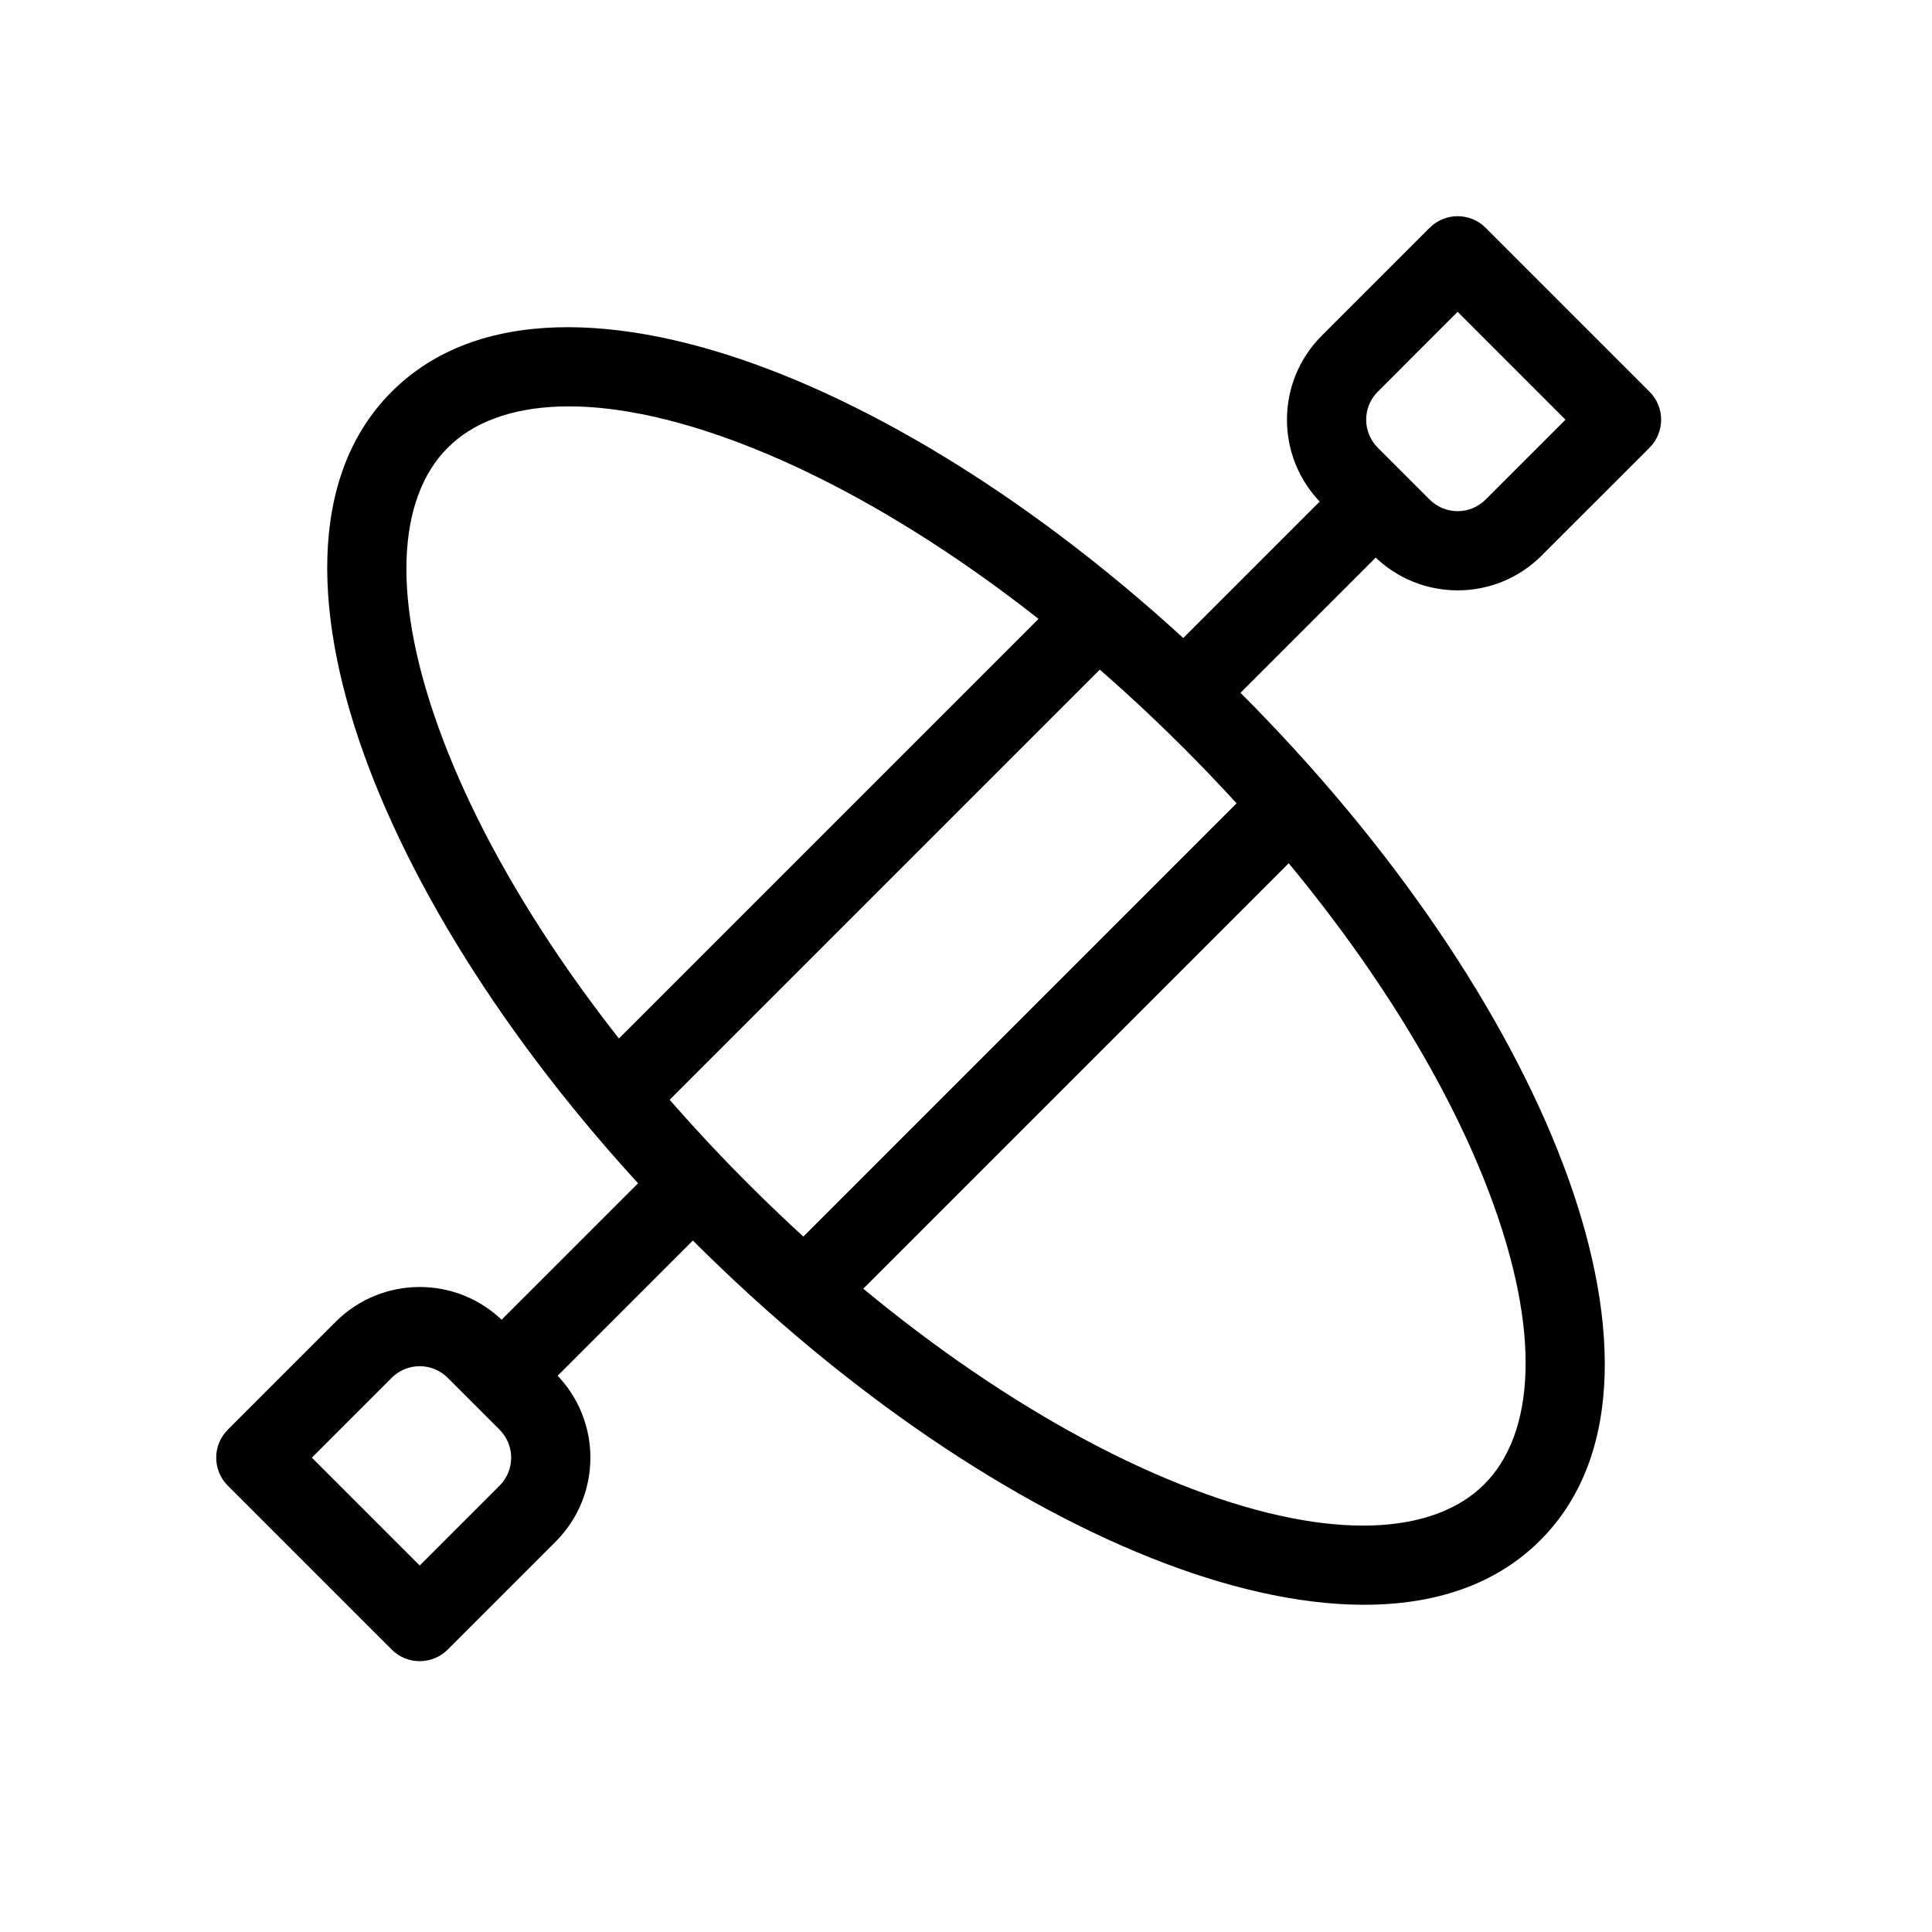
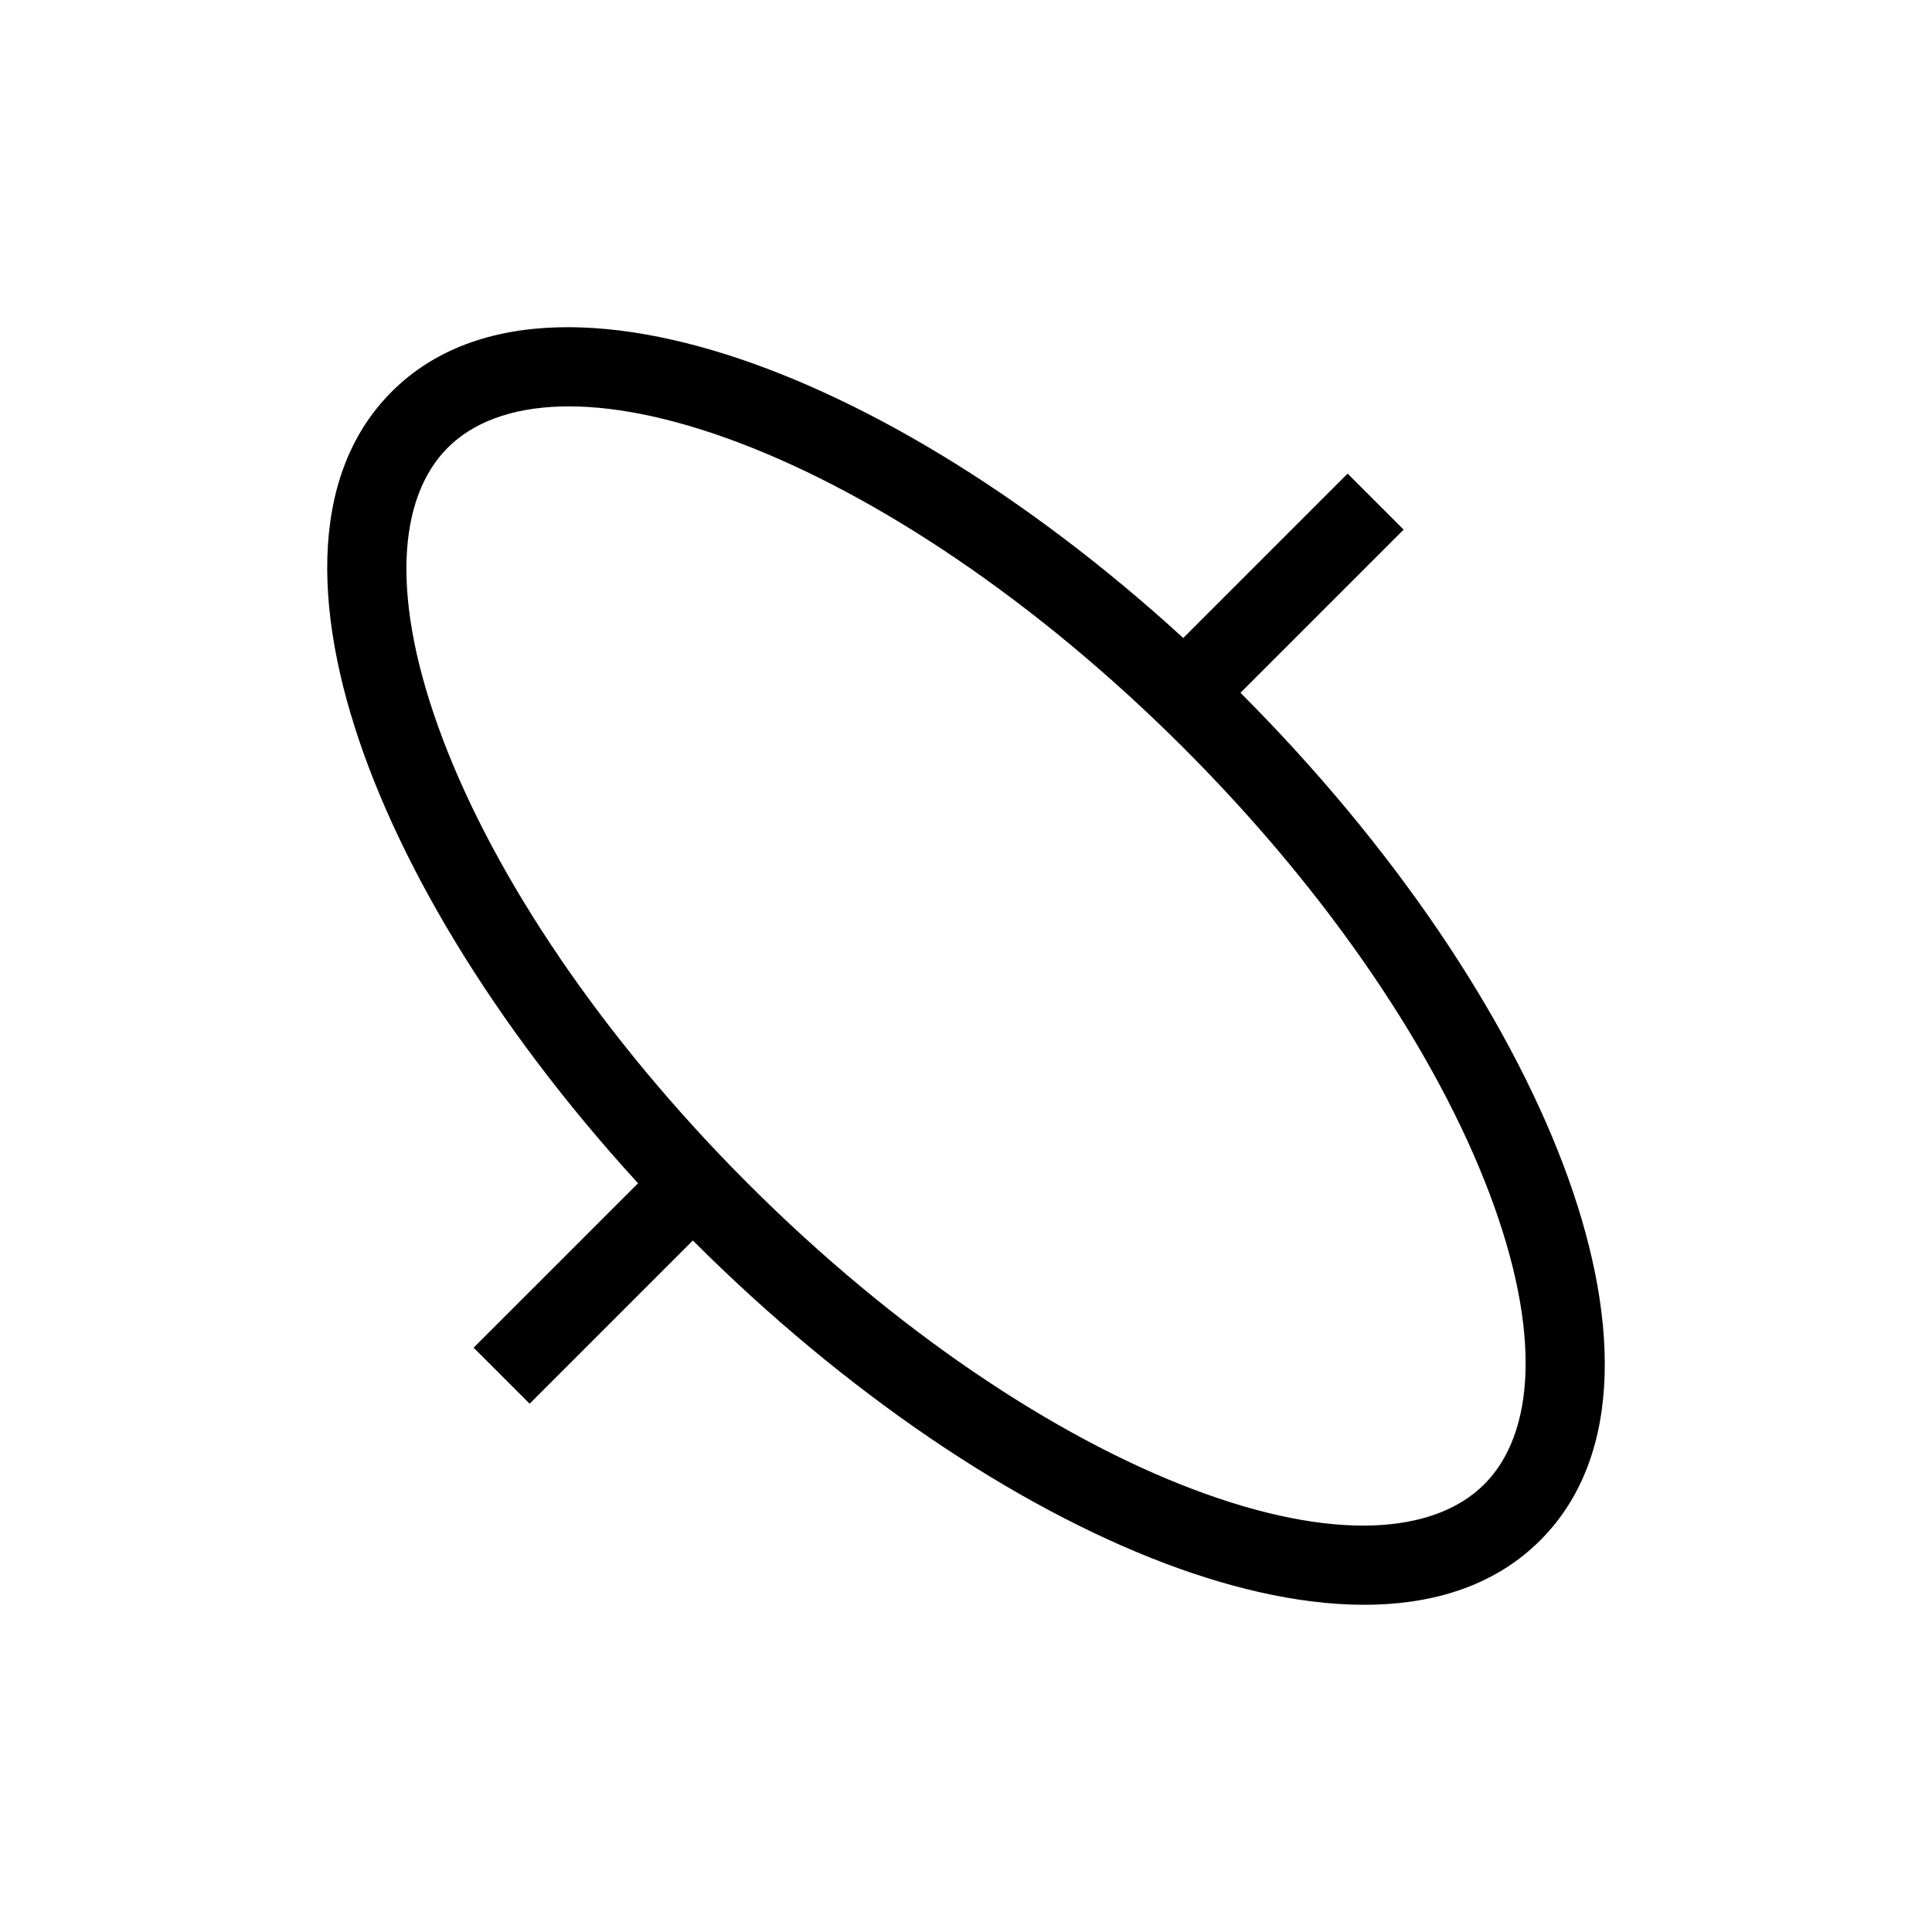
<svg xmlns="http://www.w3.org/2000/svg" fill="#000000" width="800px" height="800px" version="1.1" viewBox="144 144 512 512">
  <g fill-rule="evenodd">
    <path d="m261.38 339.97c13.77 36.305 41.719 78.574 80.895 117.75 39.18 39.18 81.449 67.129 117.75 80.898 37.316 14.152 64.078 11.98 77.328-1.273 13.25-13.25 15.426-40.008 1.273-77.324-13.773-36.305-41.723-78.574-80.898-117.75-39.176-39.18-81.445-67.125-117.75-80.898-37.312-14.152-64.074-11.977-77.324 1.273s-15.426 40.008-1.27 77.324zm-19.629 7.445c-14.664-38.664-16.676-76.883 6.055-99.613 22.73-22.73 60.953-20.723 99.613-6.055 39.672 15.047 84.371 44.898 125.15 85.68 40.777 40.777 70.633 85.477 85.68 125.15 14.664 38.664 16.676 76.883-6.055 99.613-22.73 22.73-60.953 20.723-99.613 6.059-39.672-15.051-84.371-44.902-125.15-85.684-40.777-40.777-70.633-85.477-85.68-125.15z" />
-     <path d="m443.6 313.32-130.3 130.3-14.844-14.844 130.3-130.3z" />
-     <path d="m494.3 363.99-130.3 130.3-14.84-14.844 130.29-130.3z" />
    <path d="m515.98 284.36-50.672 50.672-14.844-14.844 50.672-50.672z" />
    <path d="m284.36 516 50.672-50.672-14.844-14.84-50.672 50.668z" />
-     <path d="m494.28 277.49c-12.297-12.297-12.297-32.234 0-44.531l28.59-28.59c4.098-4.098 10.742-4.098 14.84 0l43.434 43.434c4.098 4.098 4.098 10.742 0 14.844l-28.59 28.586c-12.297 12.297-32.23 12.297-44.527 0zm14.844-29.688c-4.098 4.098-4.098 10.742 0 14.844l13.746 13.742c4.098 4.102 10.742 4.102 14.84 0l21.168-21.164-28.59-28.59z" />
-     <path d="m277.49 494.29c-12.297-12.297-32.234-12.297-44.531 0l-28.586 28.59c-4.102 4.098-4.102 10.742 0 14.844l43.43 43.43c4.098 4.098 10.746 4.098 14.844 0l28.59-28.59c12.297-12.297 12.297-32.234 0-44.531zm-29.688 14.844c4.098-4.102 10.746-4.102 14.844 0l13.746 13.746c4.098 4.098 4.098 10.742 0 14.844l-21.168 21.164-28.586-28.59z" />
  </g>
</svg>